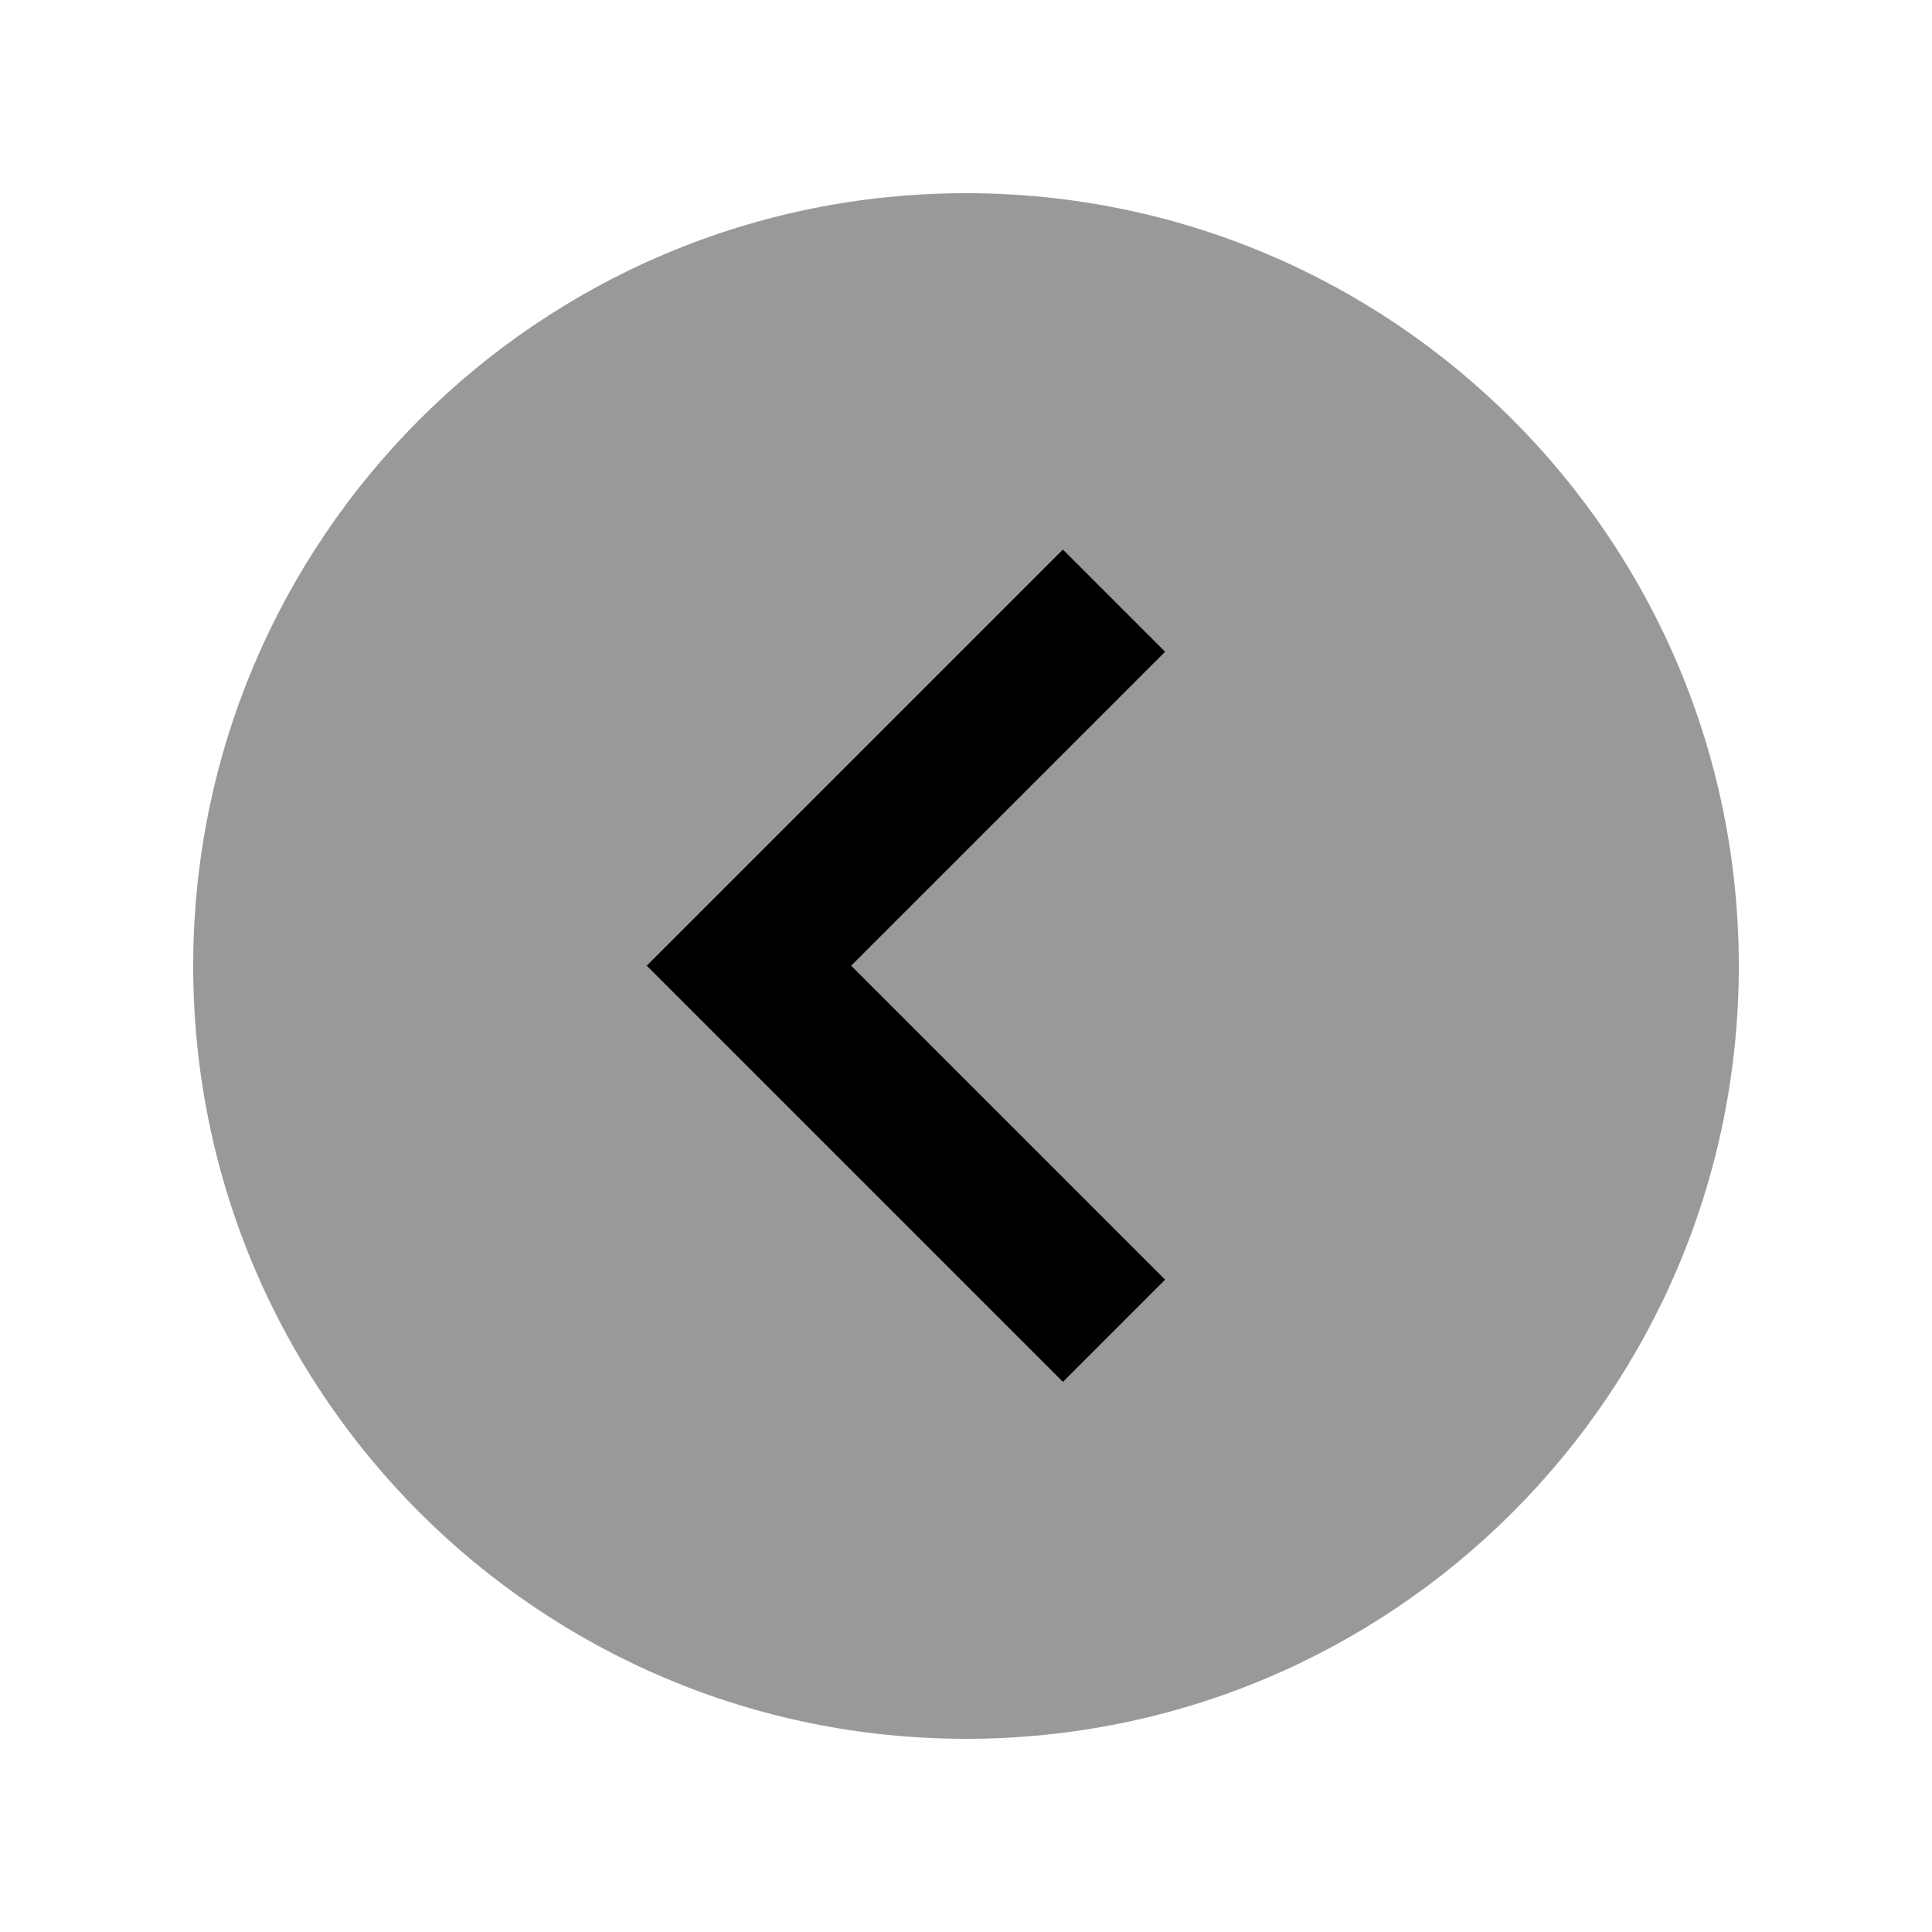
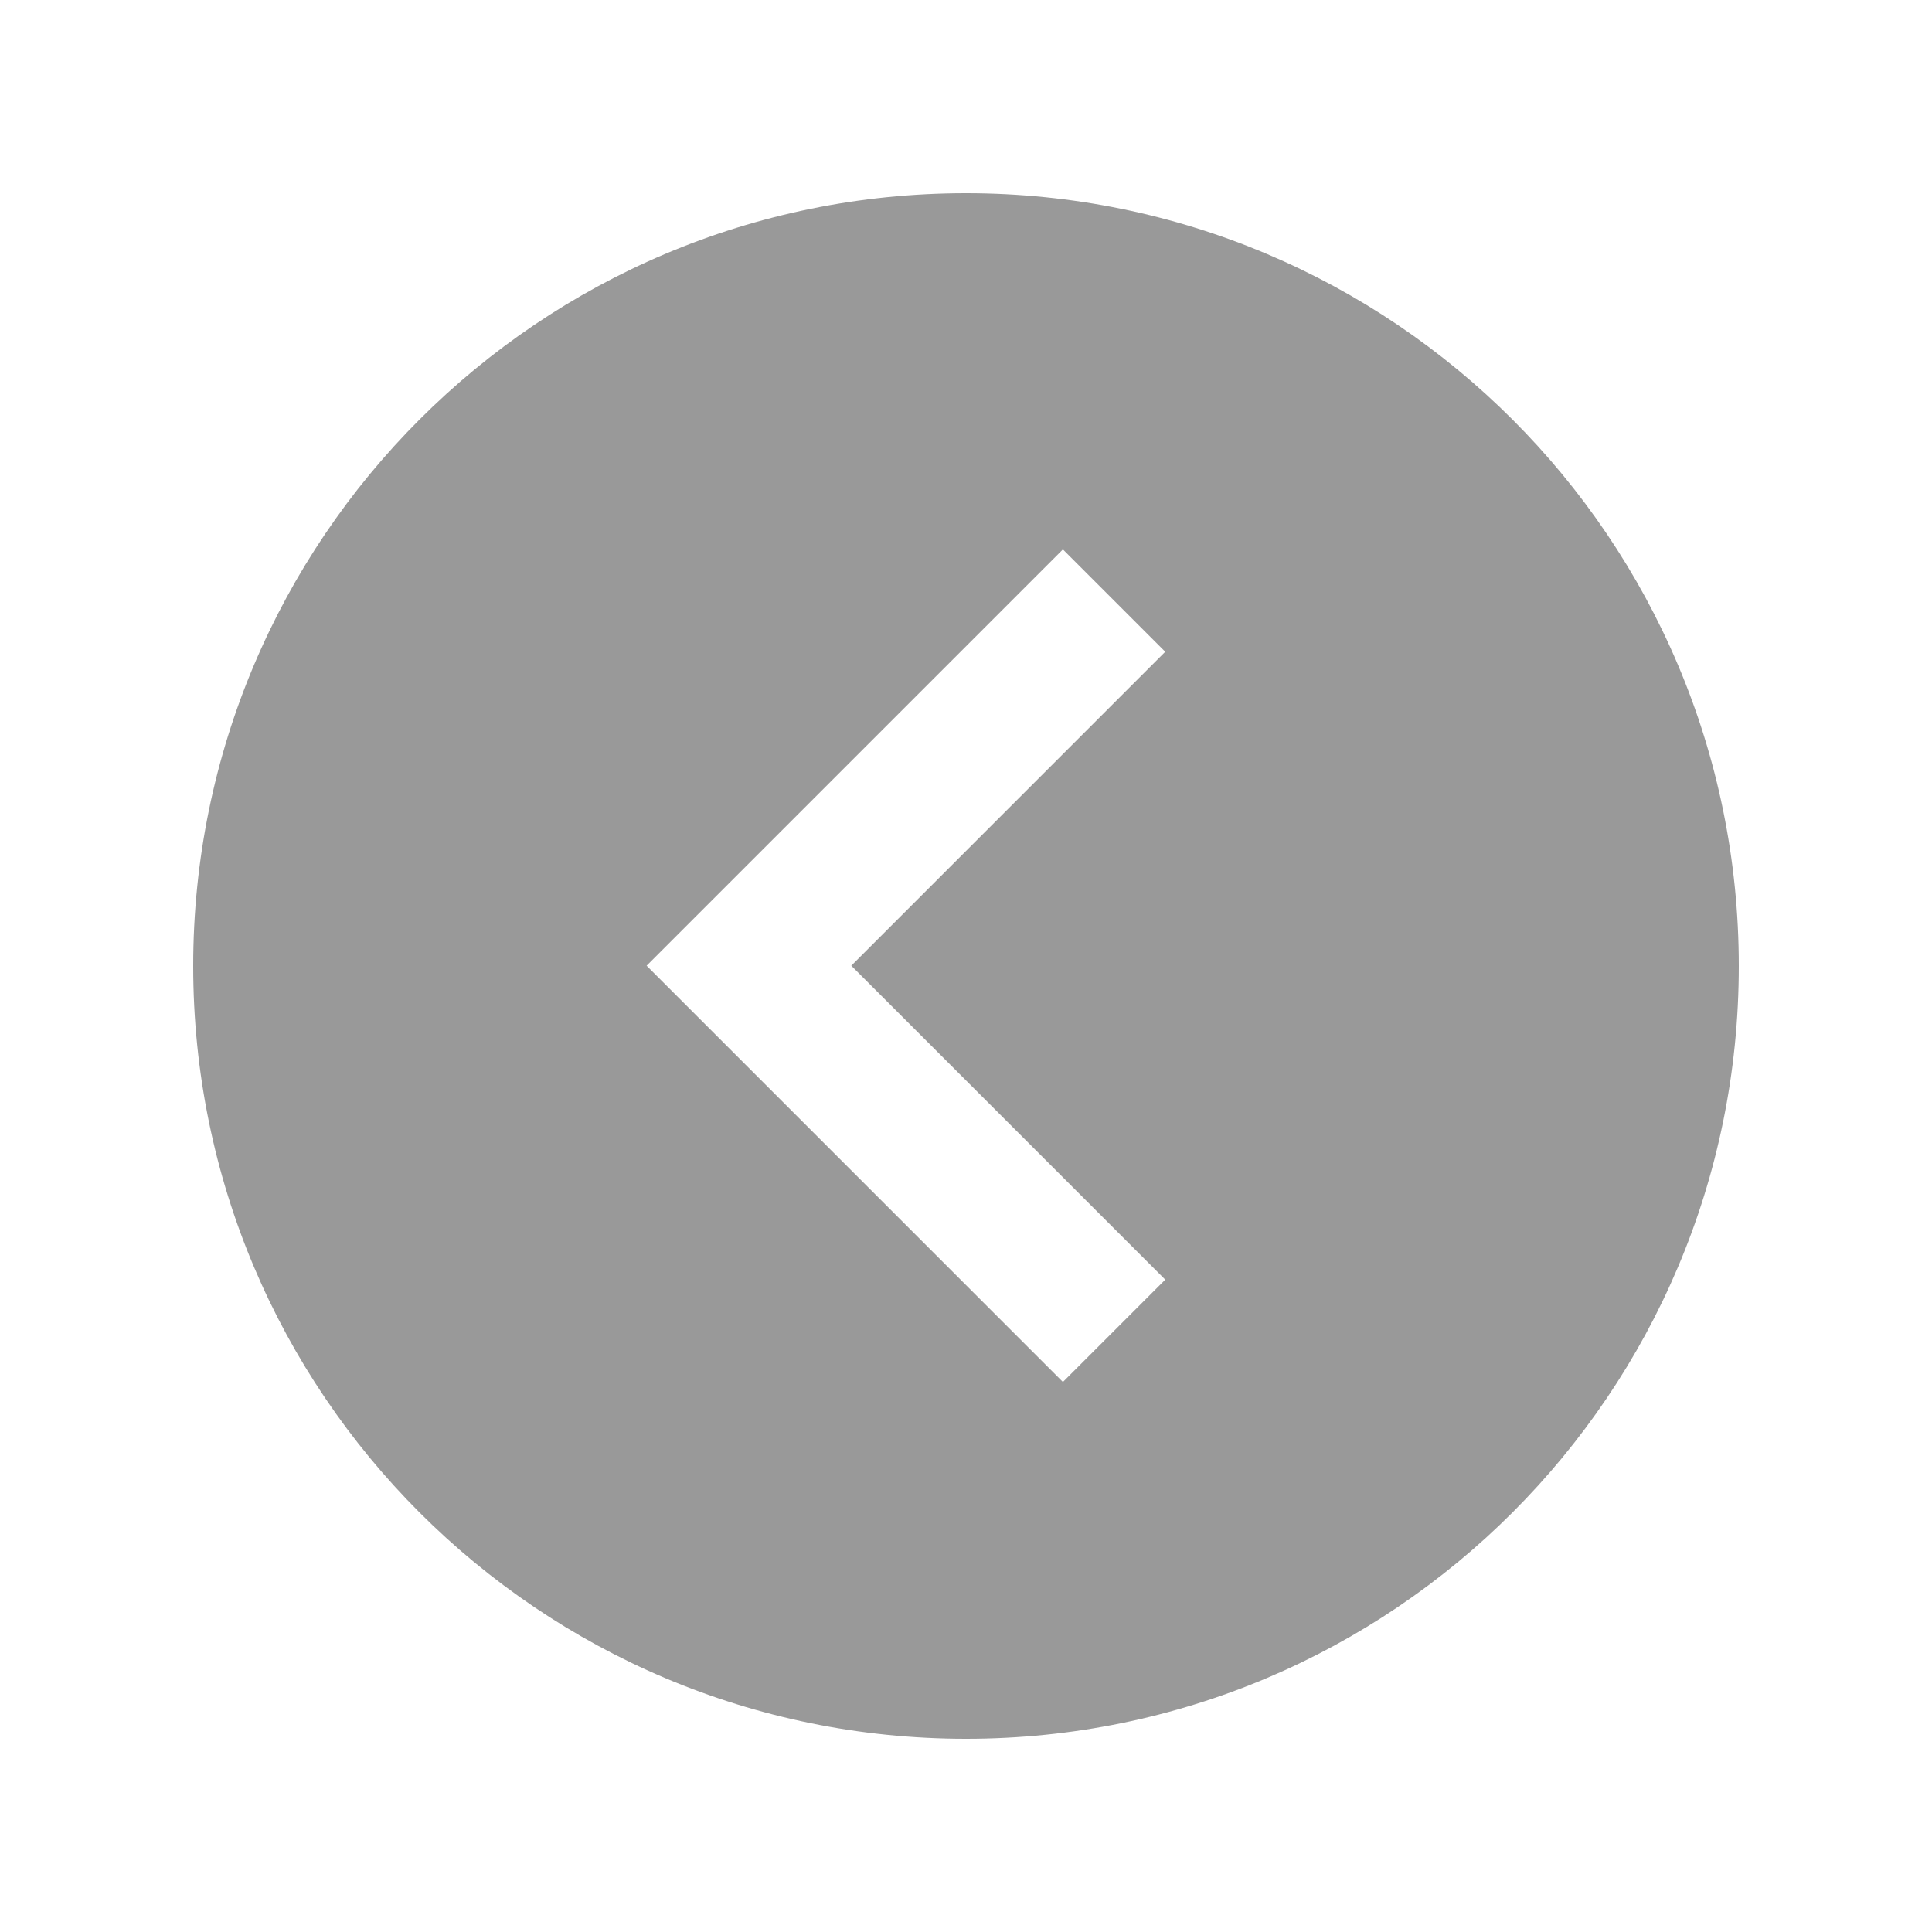
<svg xmlns="http://www.w3.org/2000/svg" viewBox="0 0 640 640">
  <path opacity=".4" fill="currentColor" d="M64 320C64 461.4 178.6 576 320 576C461.4 576 576 461.4 576 320C576 178.6 461.4 64 320 64C178.6 64 64 178.6 64 320zM214.1 320L231.1 303C265.8 268.3 300.4 233.7 335.1 199C340.8 193.3 346.4 187.7 352.1 182C363.4 193.3 374.7 204.6 386 215.9C380.3 221.6 374.7 227.2 369 232.9C340 261.9 311 290.9 282 319.9C311 348.9 340 377.9 369 406.9L386 423.9L352.1 457.8L335.1 440.8C300.4 406.1 265.8 371.5 231.1 336.8C225.4 331.1 219.8 325.5 214.1 319.8z" />
-   <path fill="currentColor" d="M214.1 320L231.1 303L335.1 199L352.1 182L386 215.9L369 232.9L282 319.9L369 406.9L386 423.9L352.1 457.8L335.1 440.8L231.1 336.8L214.1 319.8z" />
</svg>